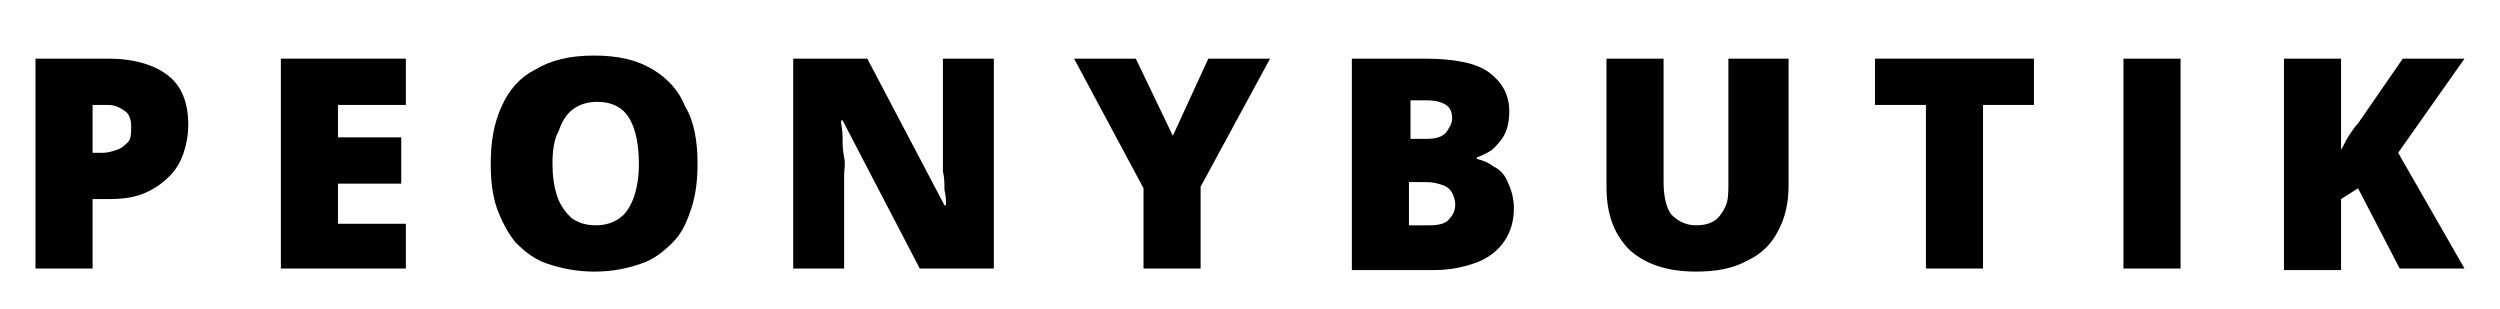
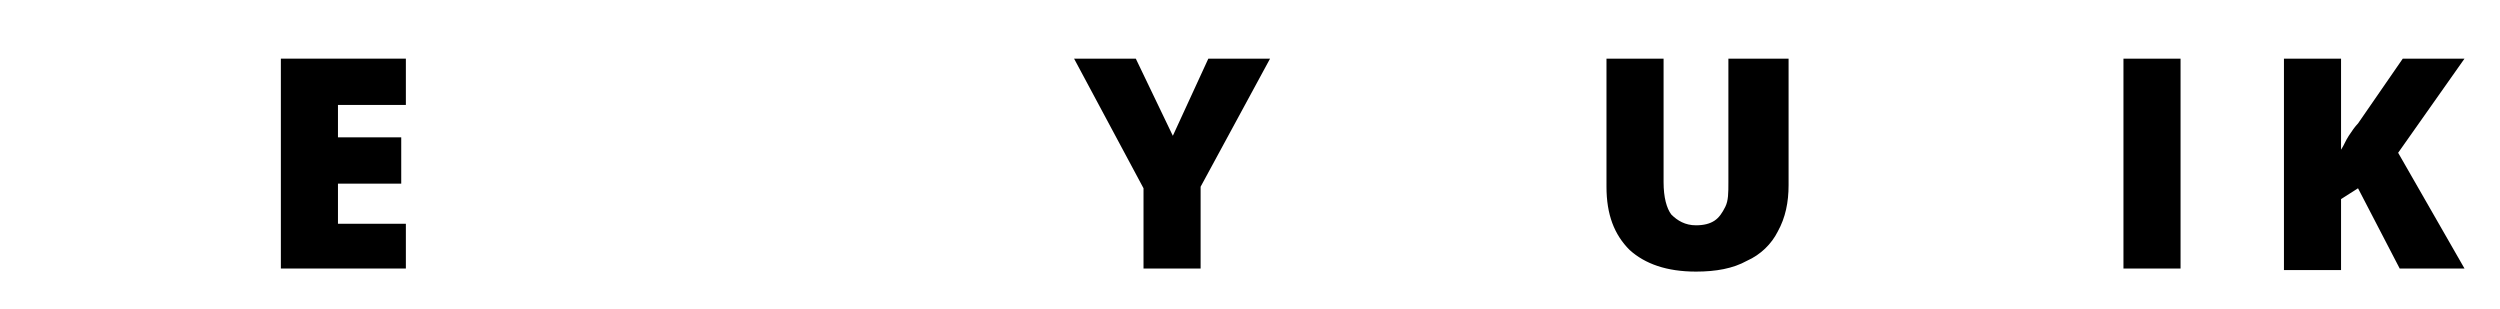
<svg xmlns="http://www.w3.org/2000/svg" xmlns:xlink="http://www.w3.org/1999/xlink" version="1.1" id="katman_1" x="0px" y="0px" viewBox="0 0 162 20" style="enable-background:new 0 0 162 20;" xml:space="preserve">
  <g>
    <defs>
      <rect id="SVGID_1_" width="162" height="20" />
    </defs>
    <clipPath id="SVGID_00000053513512170379585520000012951640435412299920_">
      <use xlink:href="#SVGID_1_" style="overflow:visible;" />
    </clipPath>
  </g>
  <g>
-     <path d="M7,3.8c1.7,0,3,0.4,3.9,1.1s1.3,1.8,1.3,3.2c0,0.6-0.1,1.2-0.3,1.8c-0.2,0.6-0.5,1.1-0.9,1.5c-0.4,0.4-0.9,0.8-1.6,1.1   S8,12.9,7,12.9H6v4.5H2.3V3.8H7z M7,6.8H6v3.1h0.7c0.3,0,0.6-0.1,0.9-0.2c0.3-0.1,0.5-0.3,0.7-0.5s0.2-0.6,0.2-1   c0-0.4-0.1-0.8-0.4-1S7.5,6.8,7,6.8z" />
    <path d="M26.3,17.4h-8.1V3.8h8.1v3h-4.4v2.1h4.1v3h-4.1v2.6h4.4V17.4z" />
-     <path d="M45.2,10.6c0,1-0.1,2-0.4,2.9c-0.3,0.9-0.6,1.6-1.2,2.2s-1.2,1.1-2.1,1.4s-1.8,0.5-3,0.5c-1.1,0-2.1-0.2-3-0.5   s-1.5-0.8-2.1-1.4c-0.5-0.6-0.9-1.4-1.2-2.2c-0.3-0.9-0.4-1.8-0.4-2.9c0-1.4,0.2-2.6,0.7-3.7s1.2-1.9,2.2-2.4   c1-0.6,2.2-0.9,3.8-0.9c1.6,0,2.8,0.3,3.8,0.9c1,0.6,1.7,1.4,2.1,2.4C45,7.9,45.2,9.2,45.2,10.6z M35.8,10.6c0,0.8,0.1,1.5,0.3,2.1   s0.5,1,0.9,1.4c0.4,0.3,0.9,0.5,1.6,0.5c0.7,0,1.2-0.2,1.6-0.5c0.4-0.3,0.7-0.8,0.9-1.4s0.3-1.3,0.3-2.1c0-1.2-0.2-2.2-0.6-2.9   c-0.4-0.7-1.1-1.1-2.1-1.1c-0.7,0-1.2,0.2-1.6,0.5s-0.7,0.8-0.9,1.4C35.9,9,35.8,9.8,35.8,10.6z" />
-     <path d="M64.4,17.4h-4.8l-5-9.6h-0.1c0,0.3,0.1,0.6,0.1,1.1c0,0.4,0,0.8,0.1,1.3s0,0.8,0,1.1v6.1h-3.3V3.8h4.8l5,9.5h0.1   c0-0.3,0-0.6-0.1-1c0-0.4,0-0.8-0.1-1.2c0-0.4,0-0.8,0-1.1V3.8h3.3V17.4z" />
    <path d="M76,8.8l2.3-5h4l-4.5,8.3v5.3h-3.7v-5.2l-4.5-8.4h4L76,8.8z" />
-     <path d="M87.6,3.8h4.7c2,0,3.4,0.3,4.2,0.9c0.8,0.6,1.3,1.4,1.3,2.5c0,0.6-0.1,1.1-0.3,1.5c-0.2,0.4-0.5,0.7-0.8,1   c-0.3,0.2-0.7,0.4-1,0.5v0.1c0.4,0.1,0.7,0.2,1.1,0.5c0.4,0.2,0.7,0.5,0.9,1c0.2,0.4,0.4,1,0.4,1.7c0,0.8-0.2,1.5-0.6,2.1   c-0.4,0.6-1,1.1-1.8,1.4c-0.8,0.3-1.7,0.5-2.8,0.5h-5.3V3.8z M91.3,9h1.1c0.6,0,1-0.1,1.3-0.4c0.2-0.3,0.4-0.6,0.4-0.9   c0-0.4-0.1-0.7-0.4-0.9s-0.7-0.3-1.3-0.3h-1V9z M91.3,11.7v2.9h1.3c0.6,0,1.1-0.1,1.3-0.4c0.3-0.3,0.4-0.6,0.4-1   c0-0.2-0.1-0.5-0.2-0.7s-0.3-0.4-0.6-0.5c-0.3-0.1-0.6-0.2-1.1-0.2H91.3z" />
    <path d="M115.9,3.8V12c0,1.1-0.2,2.1-0.7,3c-0.4,0.8-1.1,1.5-2,1.9c-0.9,0.5-2,0.7-3.3,0.7c-1.9,0-3.3-0.5-4.3-1.4   c-1-1-1.5-2.3-1.5-4.1V3.8h3.7v8c0,1,0.2,1.7,0.5,2.1c0.4,0.4,0.9,0.7,1.6,0.7c0.5,0,0.9-0.1,1.2-0.3c0.3-0.2,0.5-0.5,0.7-0.9   s0.2-0.9,0.2-1.6v-8H115.9z" />
-     <path d="M128.5,17.4h-3.7V6.8h-3.3v-3h10.3v3h-3.3V17.4z" />
    <path d="M137.6,17.4V3.8h3.7v13.6H137.6z" />
    <path d="M159.7,17.4h-4.2l-2.7-5.2l-1.1,0.7v4.6h-3.7V3.8h3.7v5.9c0.2-0.3,0.3-0.6,0.5-0.9s0.4-0.6,0.6-0.8l2.9-4.2h4l-4.3,6.1   L159.7,17.4z" />
  </g>
</svg>